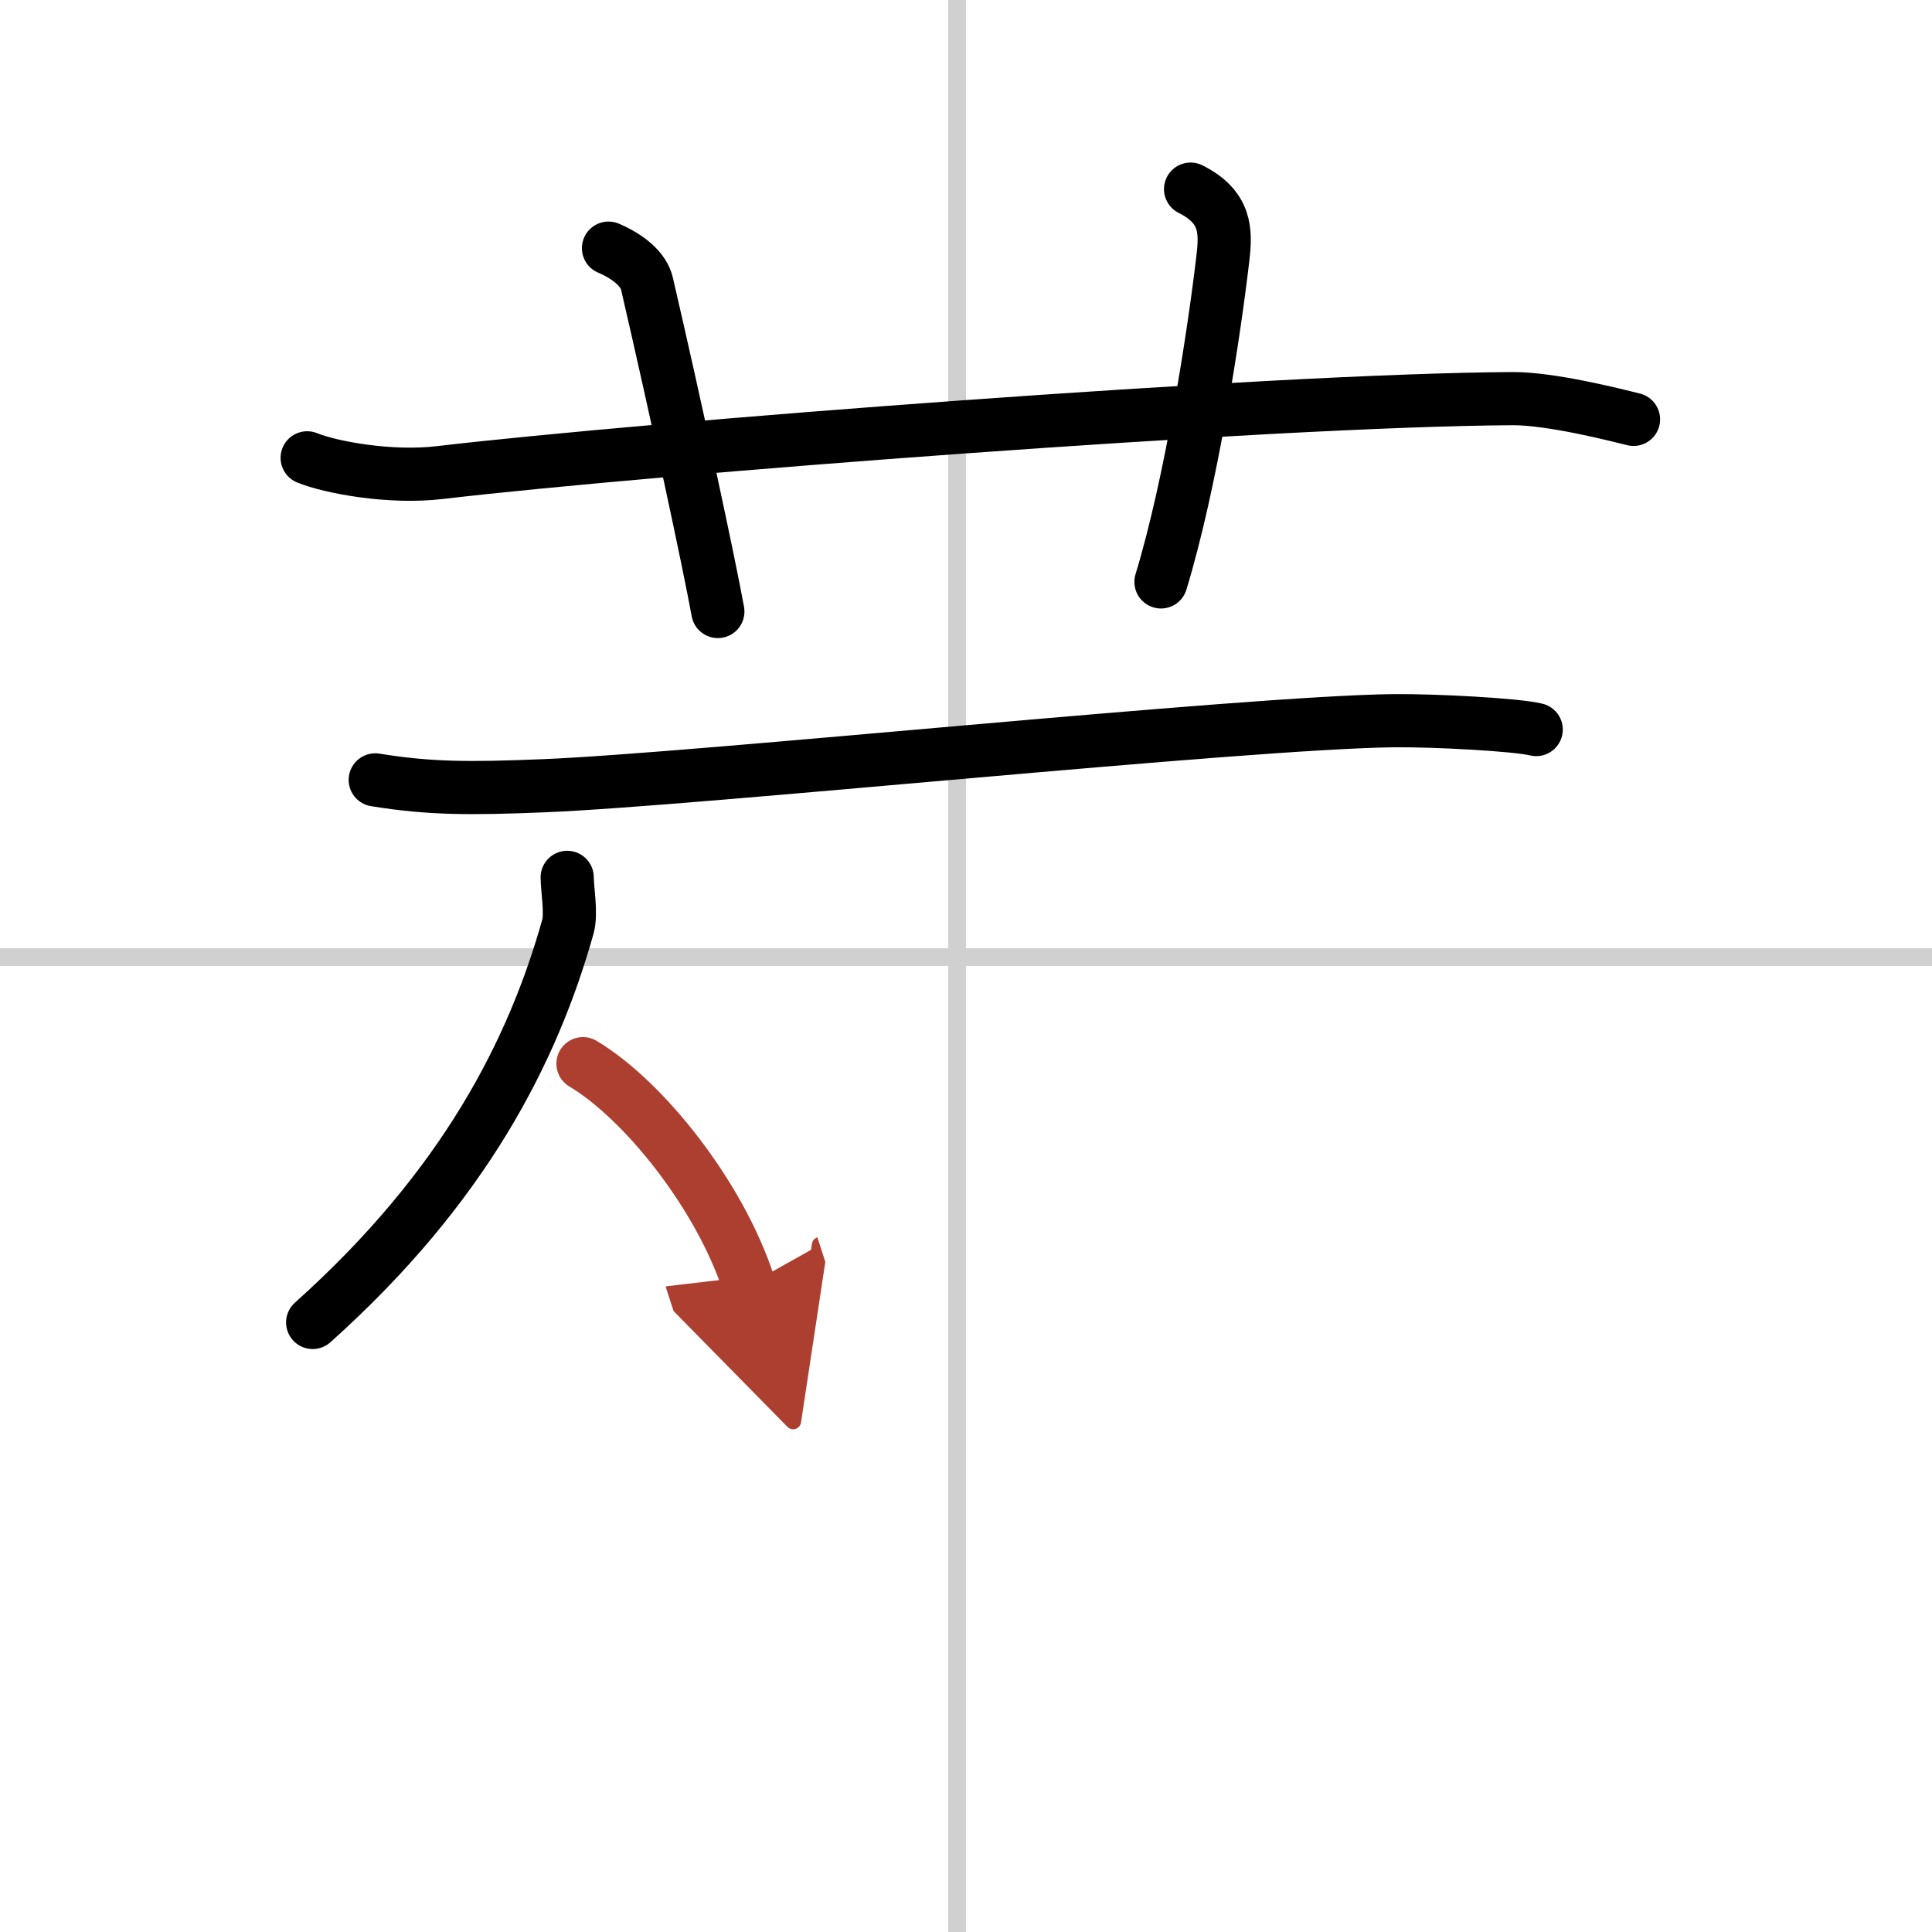
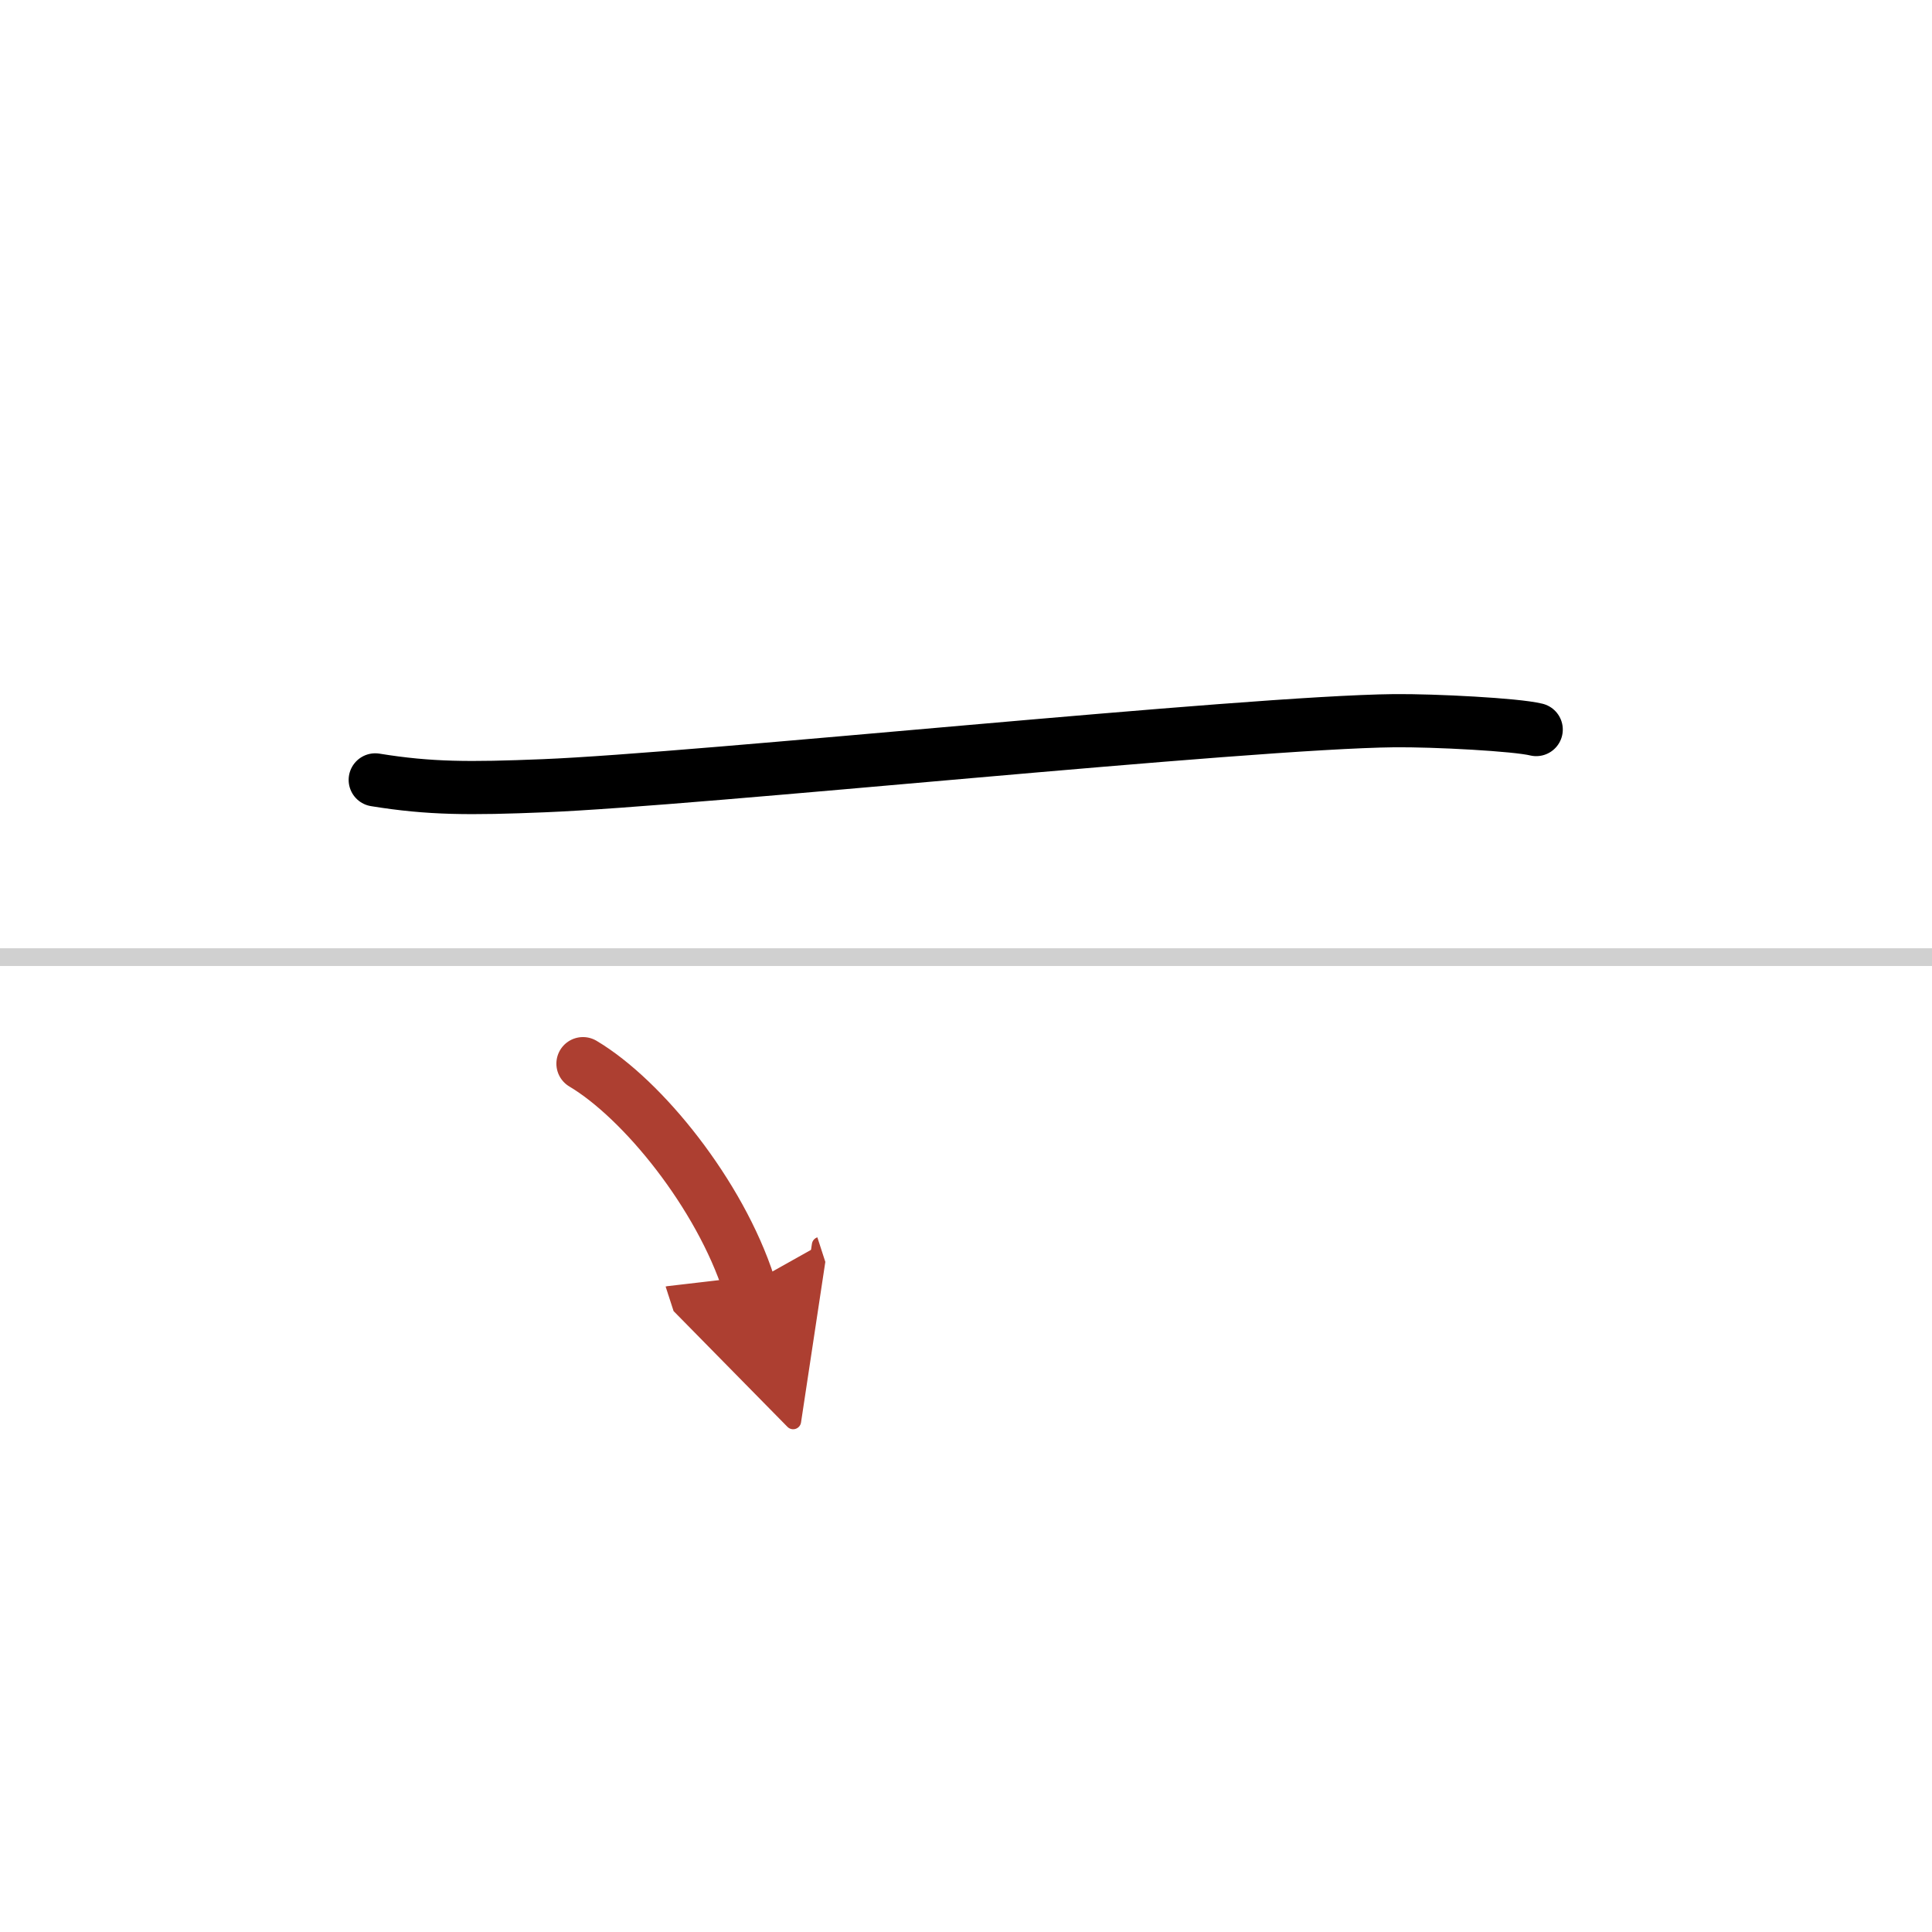
<svg xmlns="http://www.w3.org/2000/svg" width="400" height="400" viewBox="0 0 109 109">
  <defs>
    <marker id="a" markerWidth="4" orient="auto" refX="1" refY="5" viewBox="0 0 10 10">
      <polyline points="0 0 10 5 0 10 1 5" fill="#ad3f31" stroke="#ad3f31" />
    </marker>
  </defs>
  <g fill="none" stroke="#000" stroke-linecap="round" stroke-linejoin="round" stroke-width="3">
    <rect width="100%" height="100%" fill="#fff" stroke="#fff" />
-     <line x1="54" x2="54" y2="109" stroke="#d0d0d0" stroke-width="1" />
    <line x2="109" y1="54" y2="54" stroke="#d0d0d0" stroke-width="1" />
-     <path d="m17.33 25.83c1.29 0.53 4.67 1.17 7.5 0.83 11.86-1.39 46.78-4.09 60.5-4.17 2.16-0.01 5.75 0.9 6.83 1.17" />
-     <path d="m34.33 14c1.17 0.5 1.99 1.22 2.17 2 1.69 7.29 3.52 15.85 4 18.5" />
-     <path d="m67.17 10.67c2 1 2 2.36 1.83 3.83-0.5 4.33-1.8 12.76-3.5 18.33" />
    <path d="m21.17 44c3.08 0.5 5.33 0.5 9.5 0.33 8.72-0.35 39.58-3.58 48-3.67 2.27-0.02 6.87 0.22 8 0.5" />
-     <path d="m32 49.5c0 0.64 0.25 2.04 0.04 2.78-1.96 6.97-5.81 14.64-14.4 22.33" />
    <path d="m32.89 60.01c3.39 2.02 7.71 7.38 9.36 12.47" marker-end="url(#a)" stroke="#ad3f31" />
  </g>
</svg>